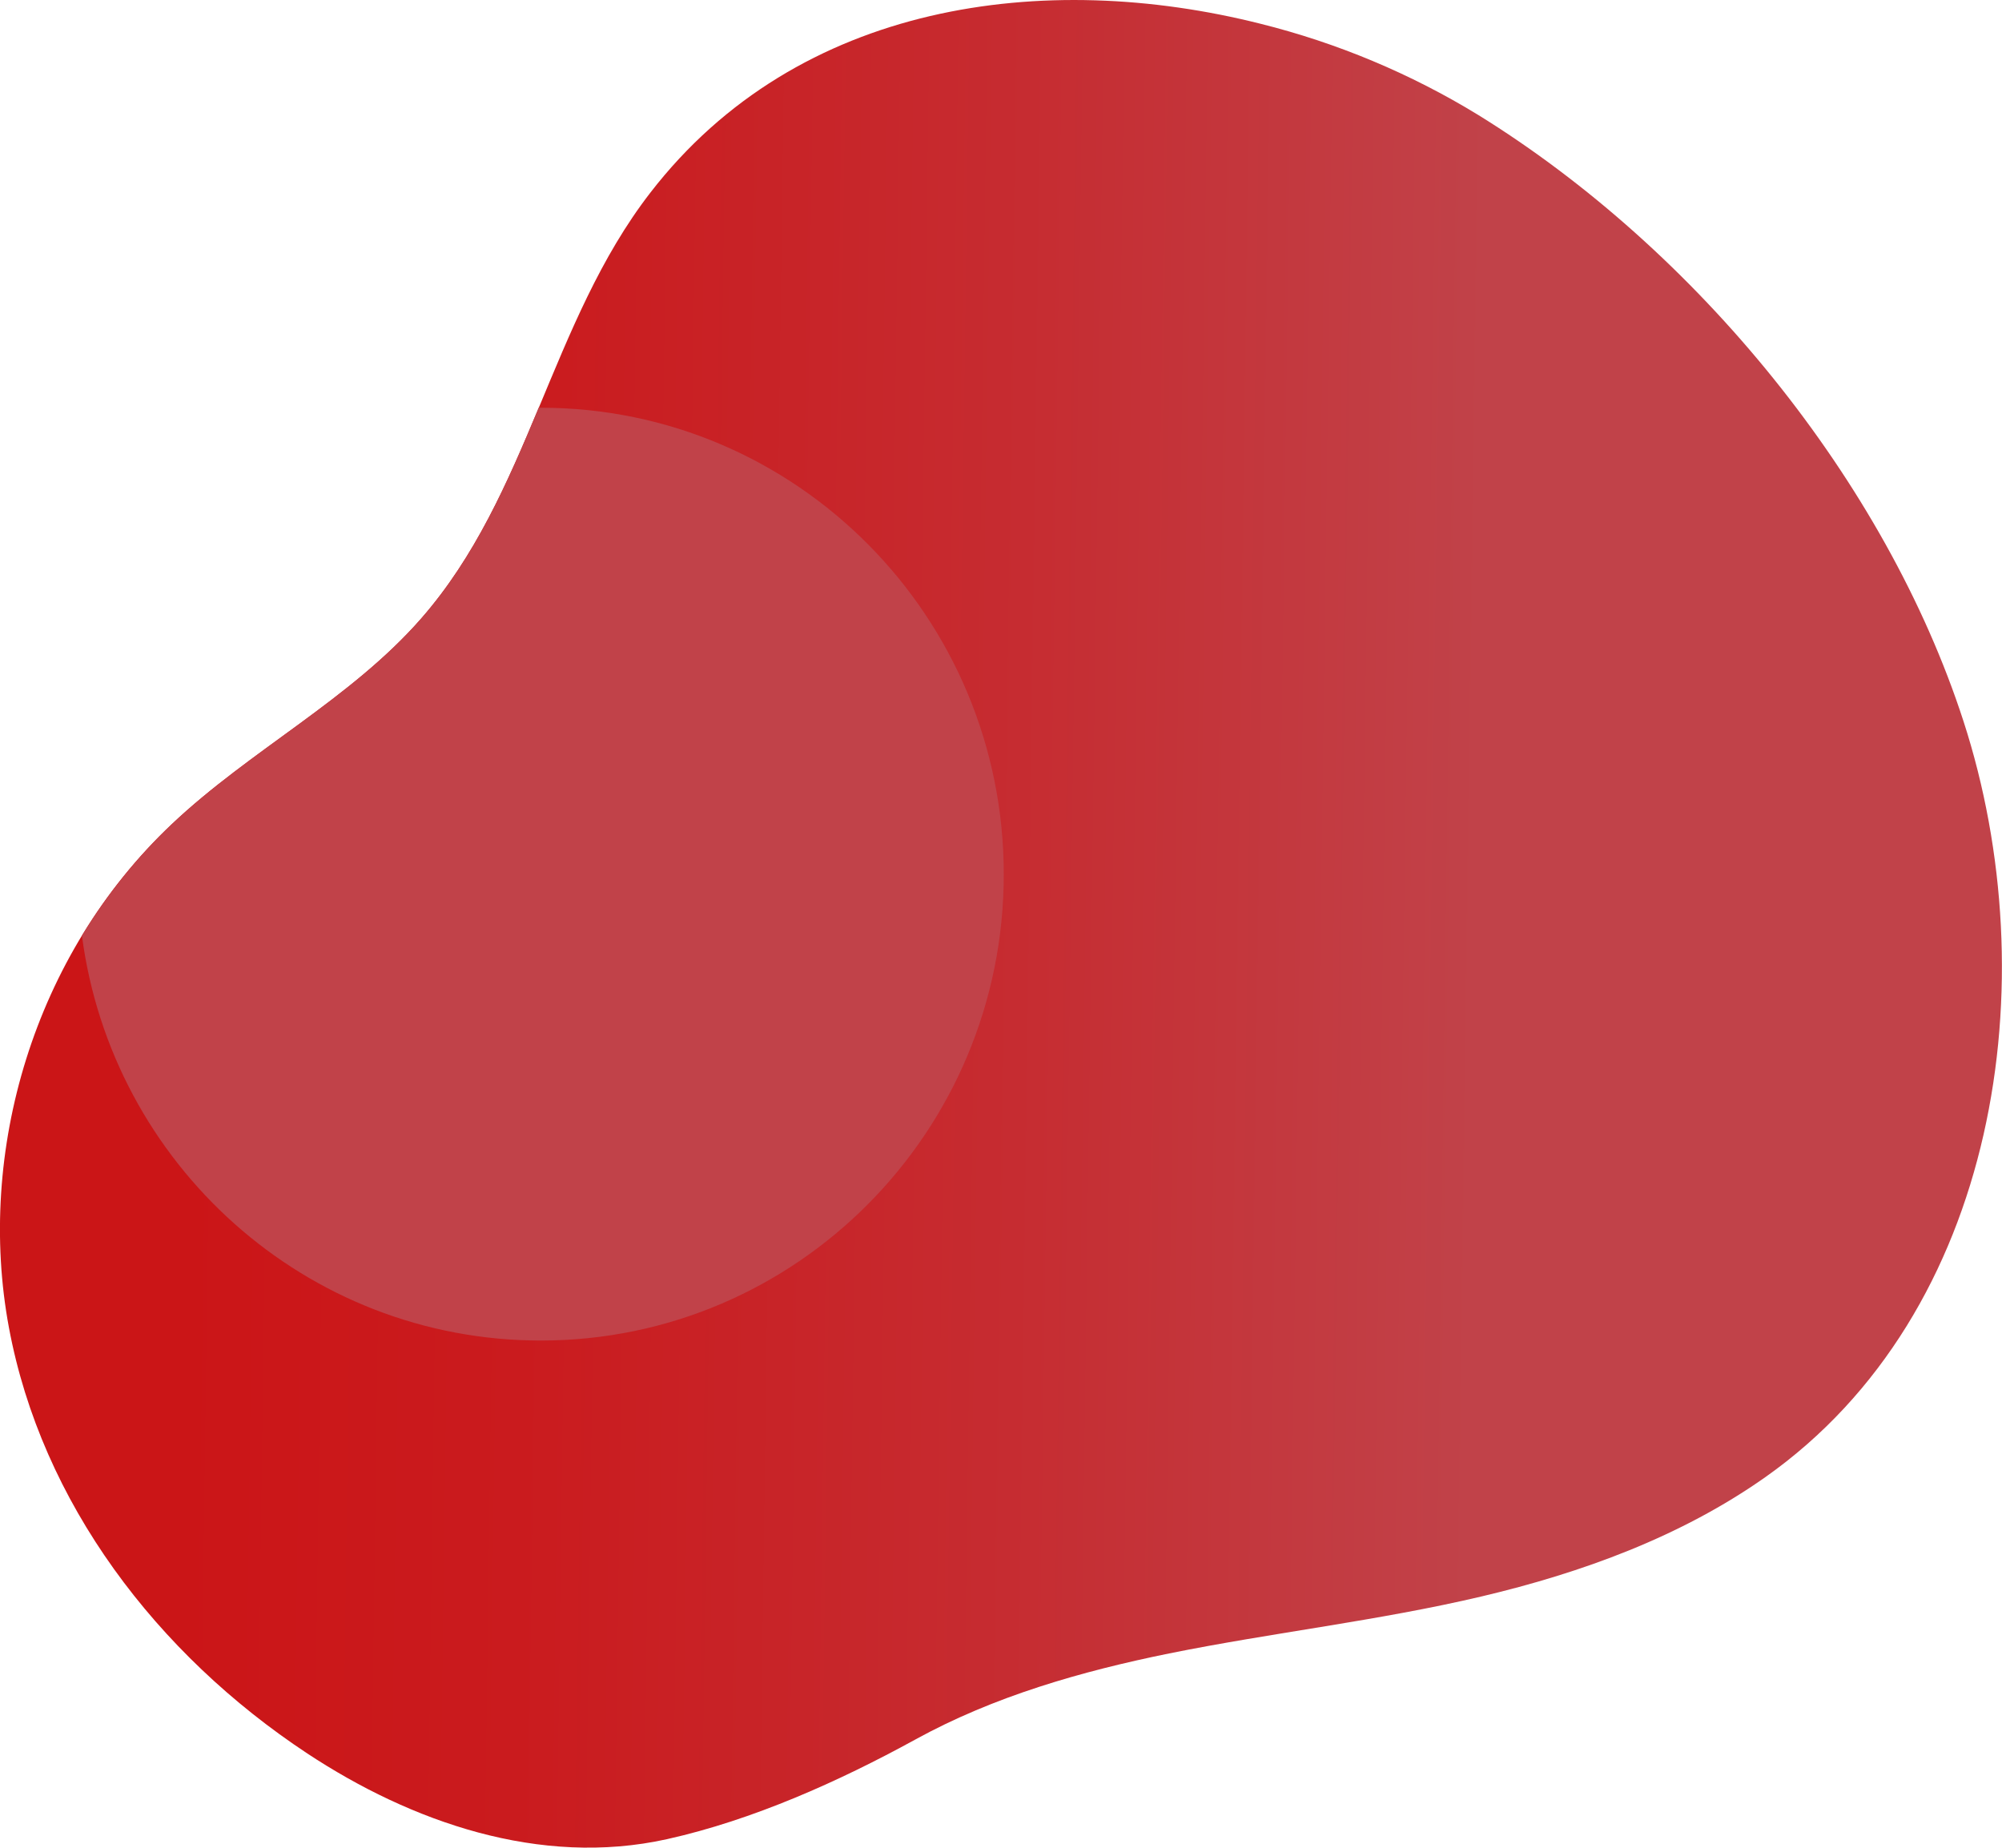
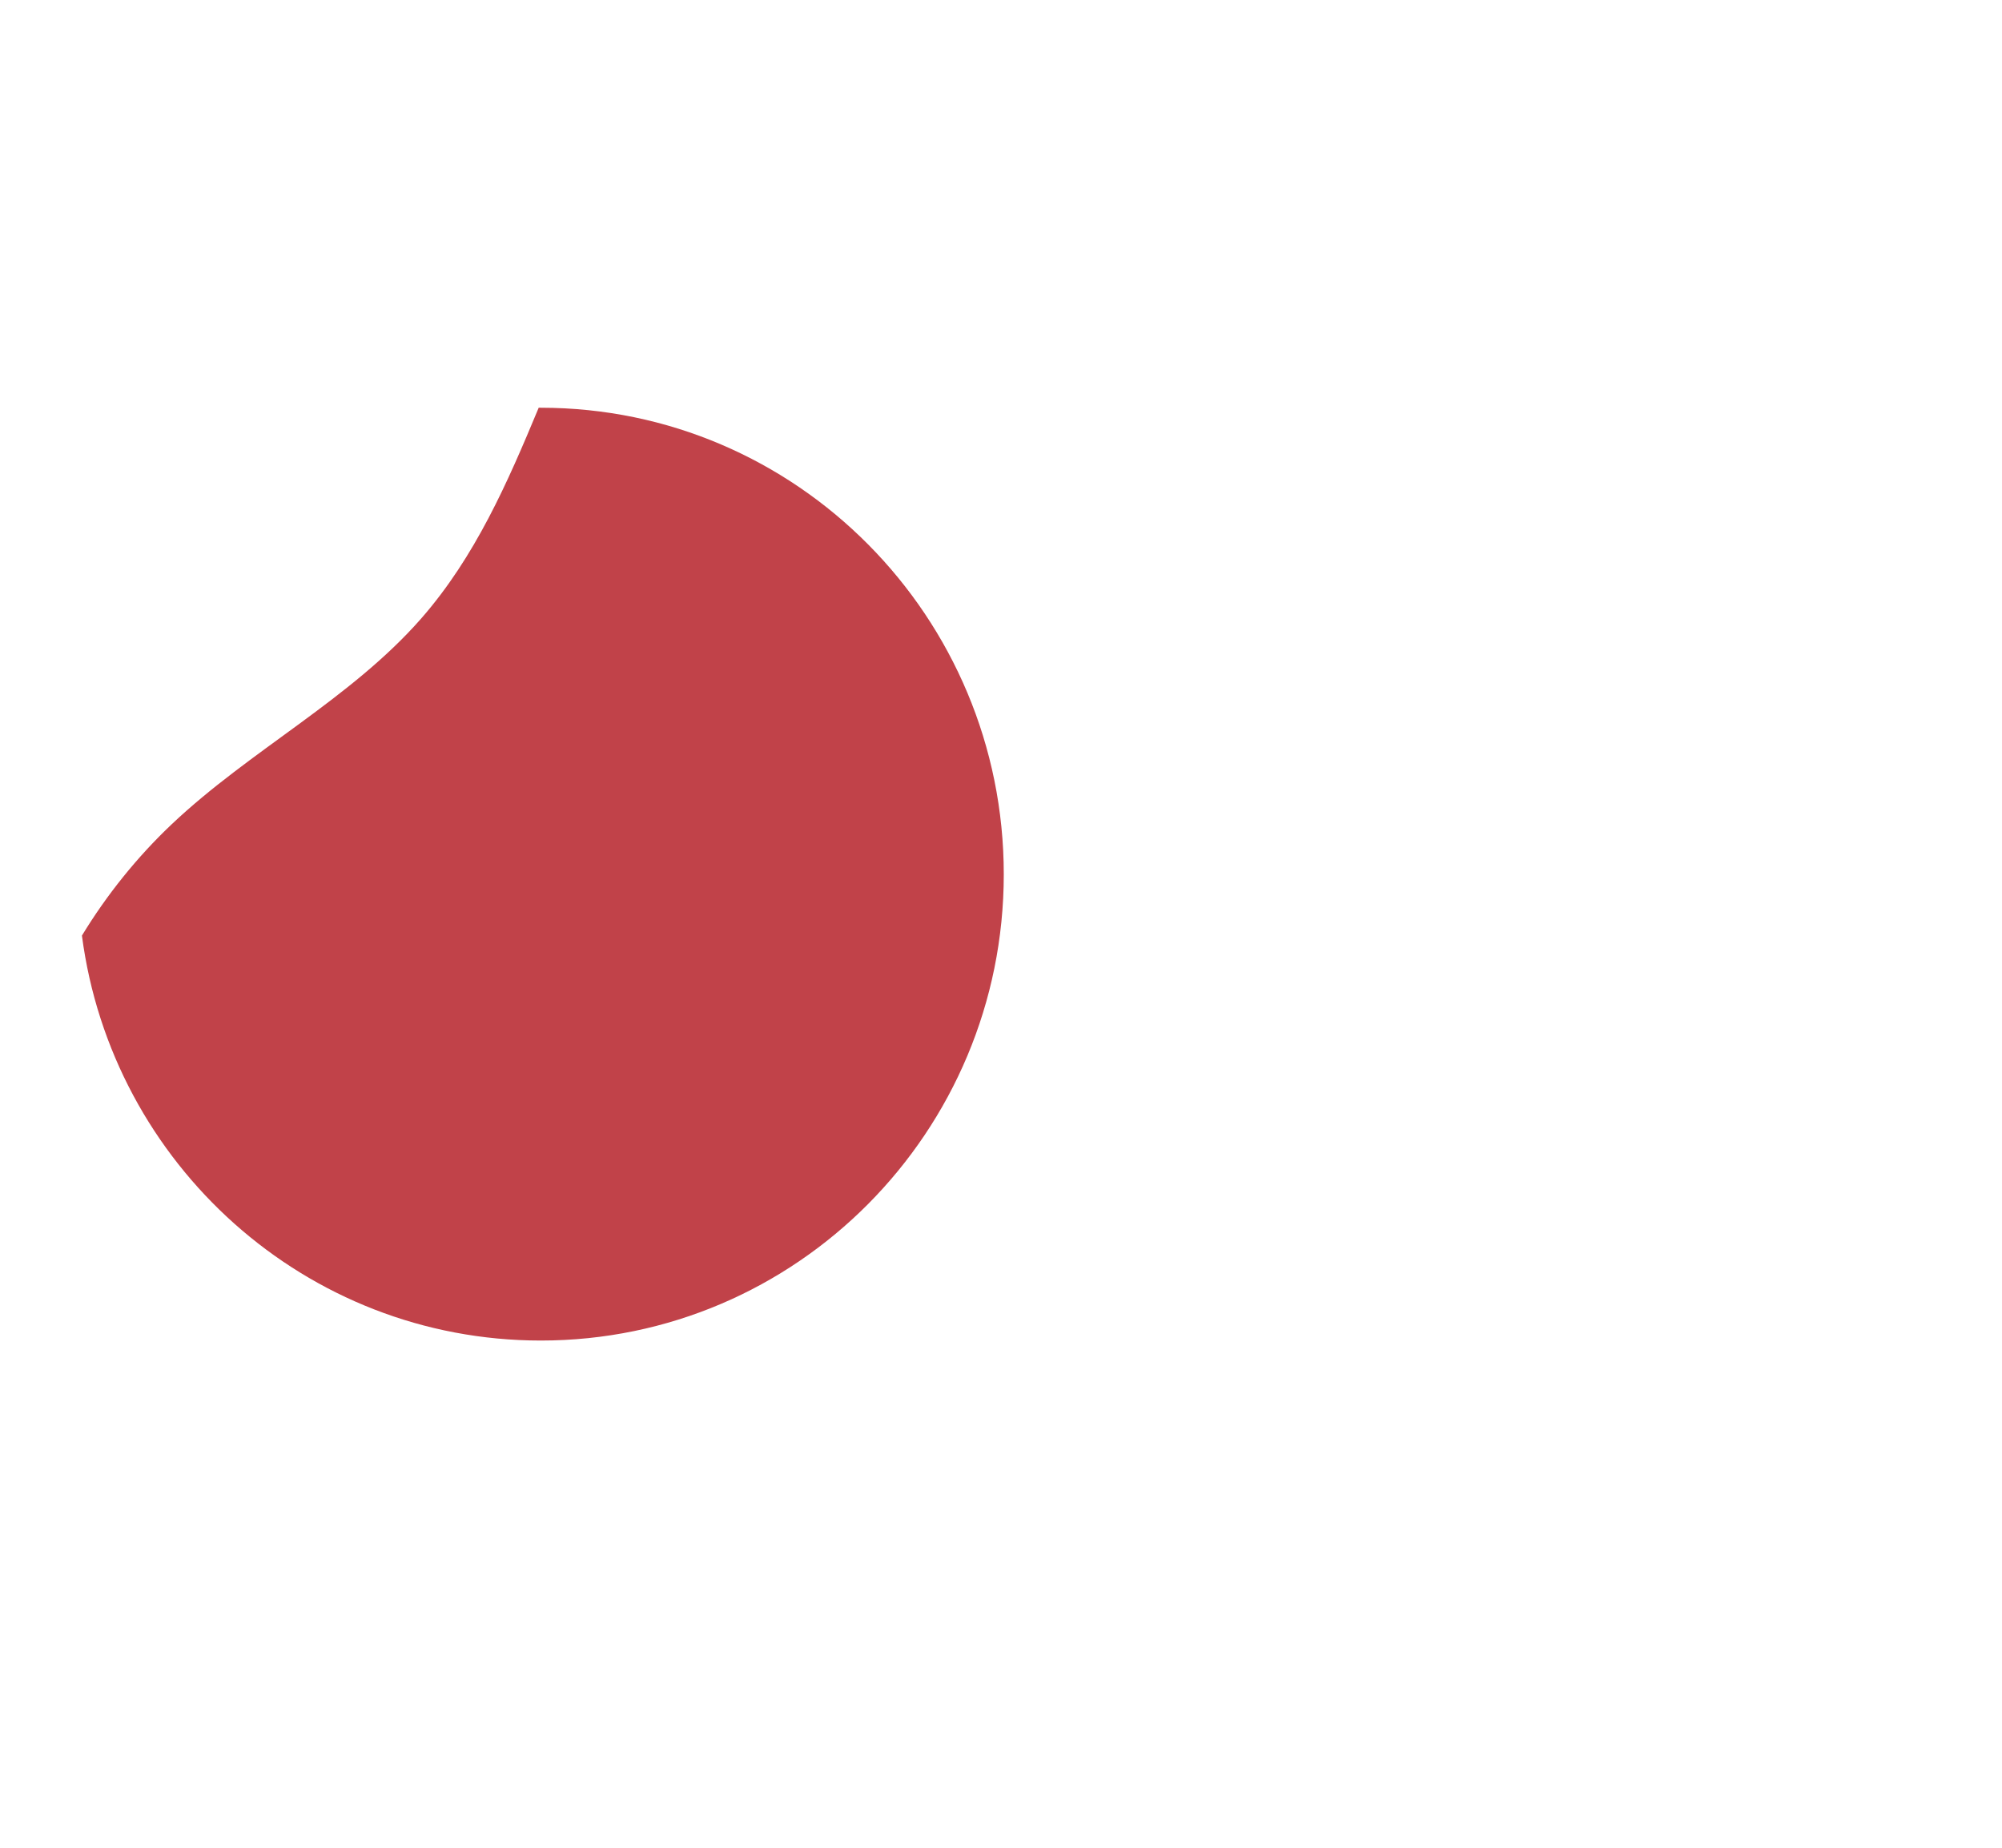
<svg xmlns="http://www.w3.org/2000/svg" version="1.1" id="Ebene_1" x="0px" y="0px" viewBox="0 0 650 600" style="enable-background:new 0 0 650 600;" xml:space="preserve">
  <style type="text/css">
	.st0{fill:url(#SVGID_1_);}
	.st1{fill:#C14249;}
</style>
  <linearGradient id="SVGID_1_" gradientUnits="userSpaceOnUse" x1="59.65" y1="297.149" x2="647.649" y2="305.149">
    <stop offset="0" style="stop-color:#CB1517" />
    <stop offset="0.189" style="stop-color:#CA1B1E" />
    <stop offset="0.461" style="stop-color:#C62C31" />
    <stop offset="0.714" style="stop-color:#C14249" />
  </linearGradient>
-   <path class="st0" d="M409.2,7.7c24.9,6.2,48.8,16.2,70.7,29.6c71,43.9,132.3,118.9,157.6,196.9c27.3,84.2,11.5,192-64.4,245.5  c-27.4,19.3-59.5,31-92.1,38.7c-33.5,7.9-67.7,11.7-101.4,18.5c-28.5,5.8-56.9,13.9-82.5,28c-24.8,13.6-52.7,26.1-80.5,32.3  c-41.4,9.2-83.3-5.7-116.8-27.8c-48.9-32.3-86.3-81.4-96.9-138.3S10.8,310,55.8,267.6c25.4-24,58-40.5,80.9-66.7  c35.2-40.2,41.9-96.3,74.5-138.4C259.2,0.4,339.3-9.9,409.2,7.7z" />
  <path class="st1" d="M175.6,435.3c83,0,150.3-67.8,150.3-151.4s-67.3-151.5-150.3-151.5h-0.7c-10.1,24.3-20.6,48.4-38.2,68.5  c-22.9,26.1-55.5,42.7-80.9,66.7c-11.3,10.7-21.1,22.9-29.2,36.2C36.3,378,99.3,435.3,175.6,435.3z" />
</svg>